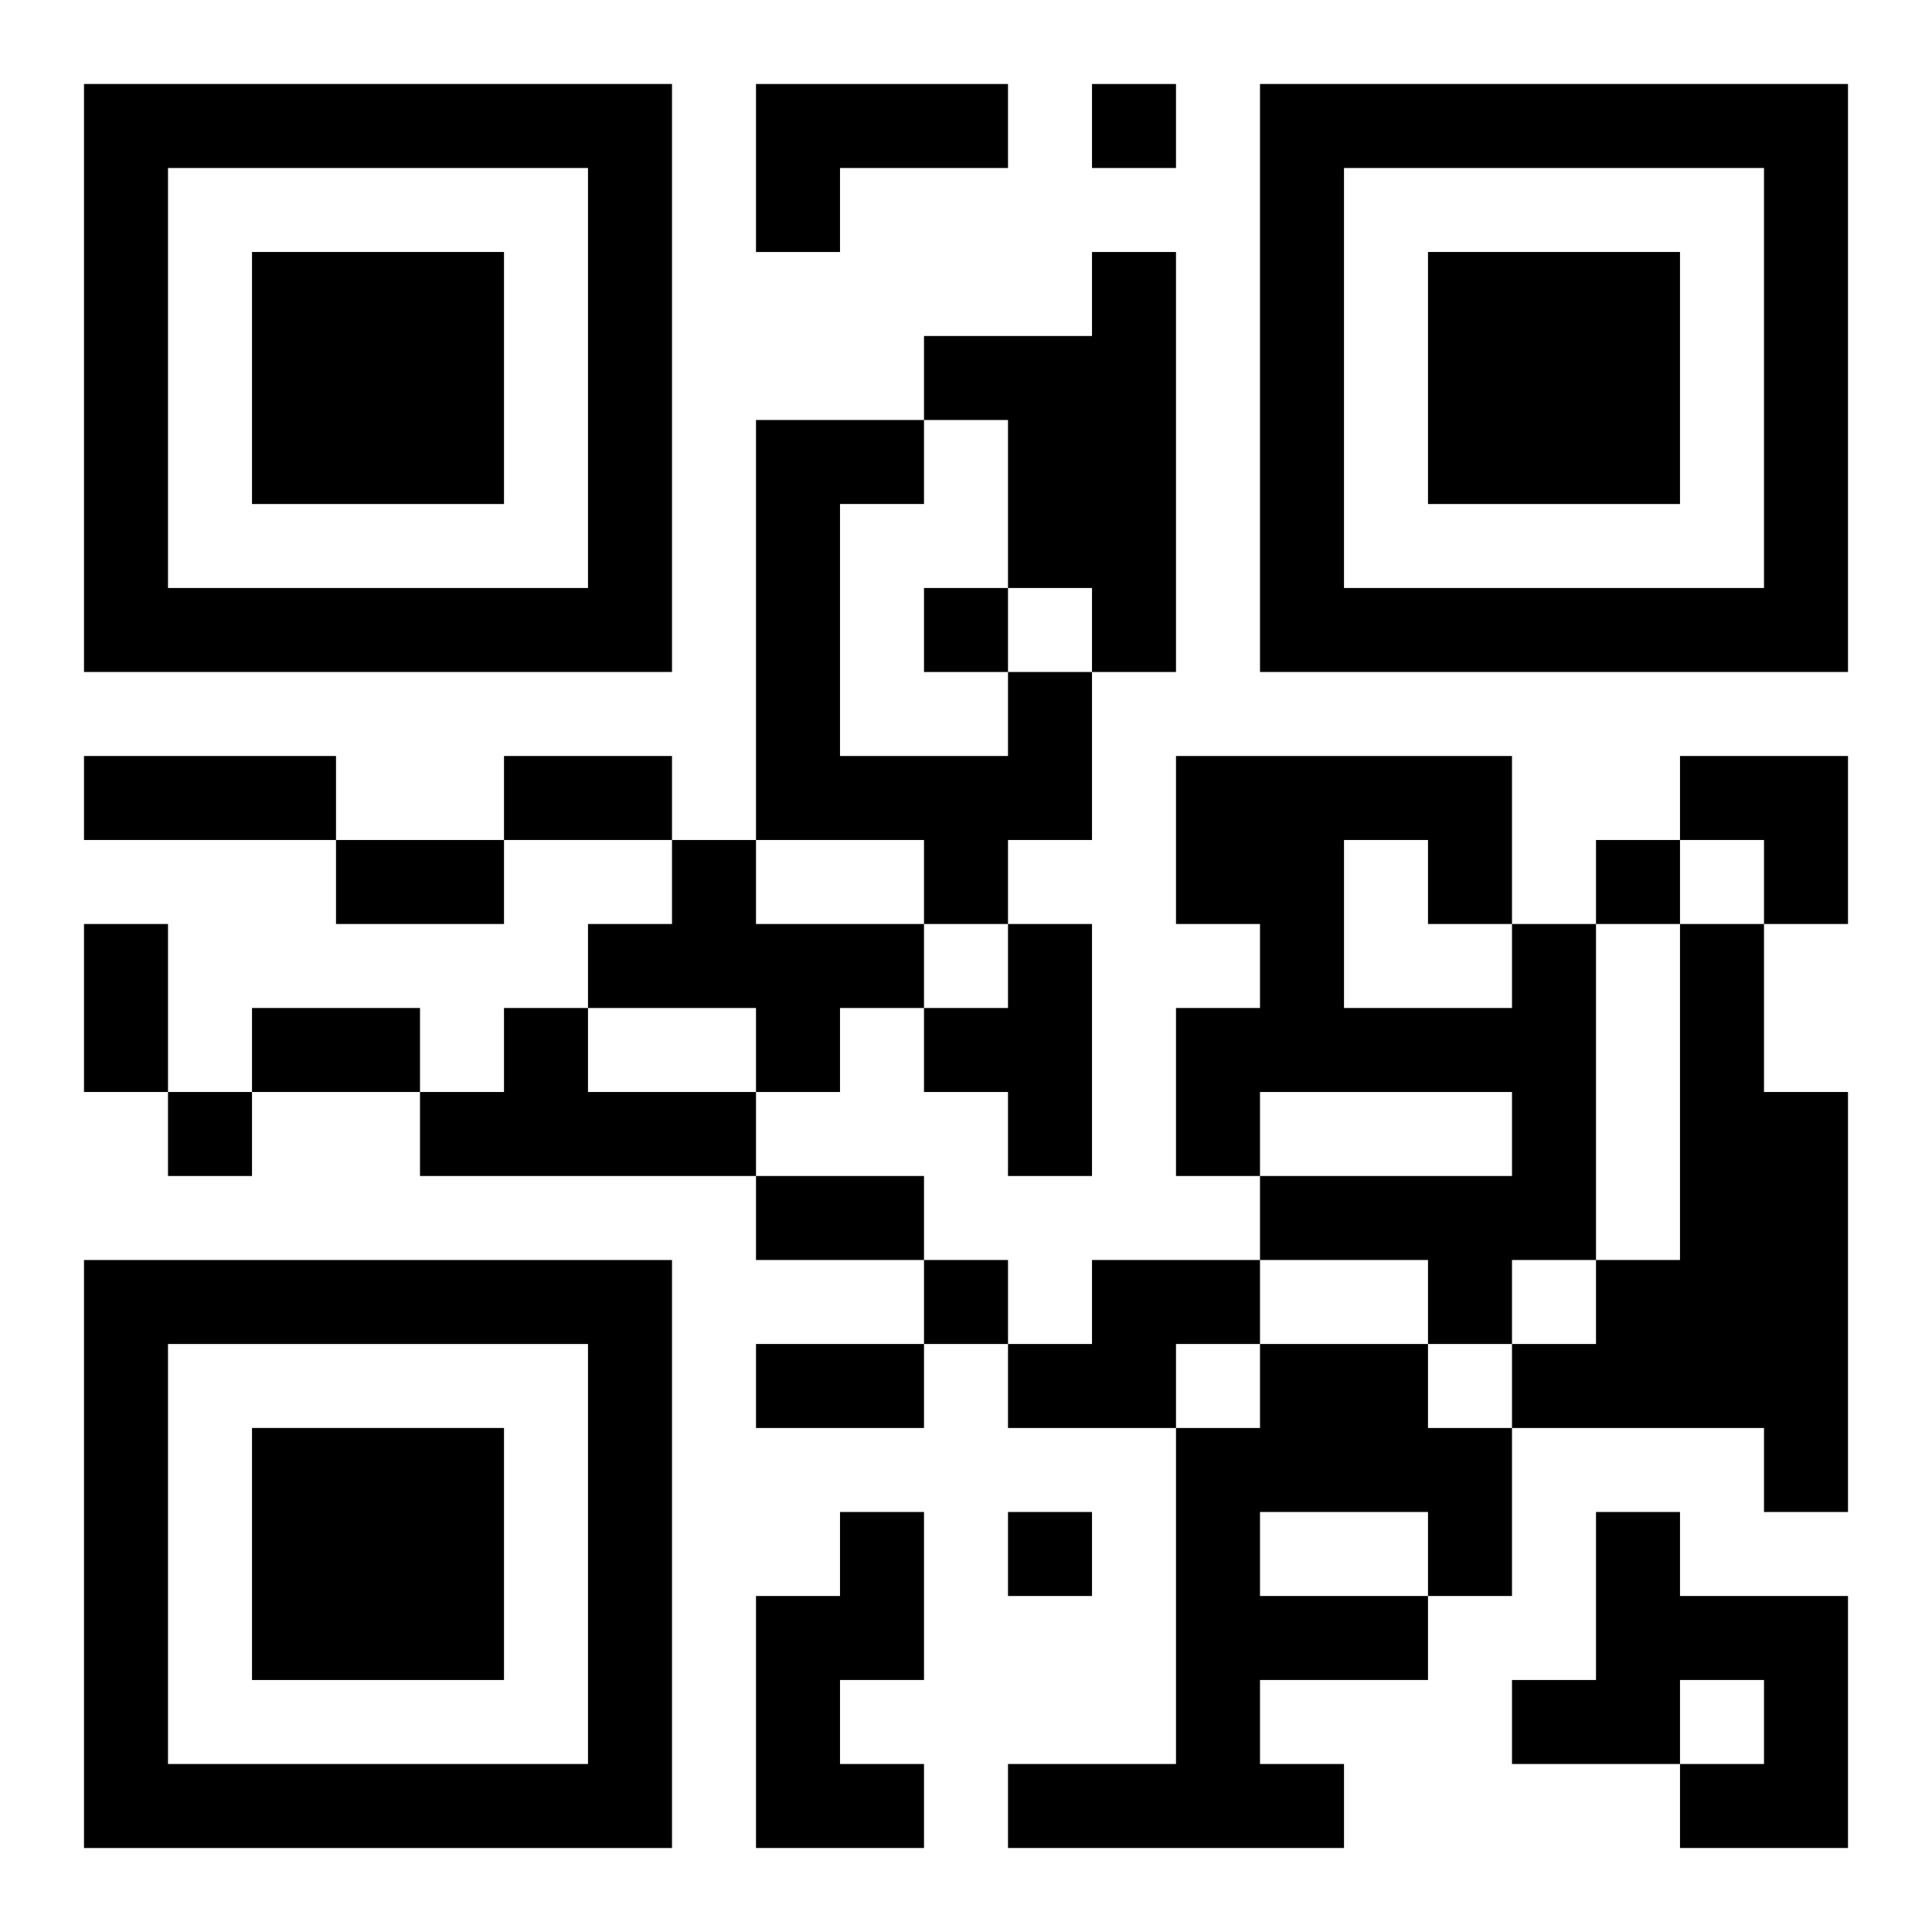
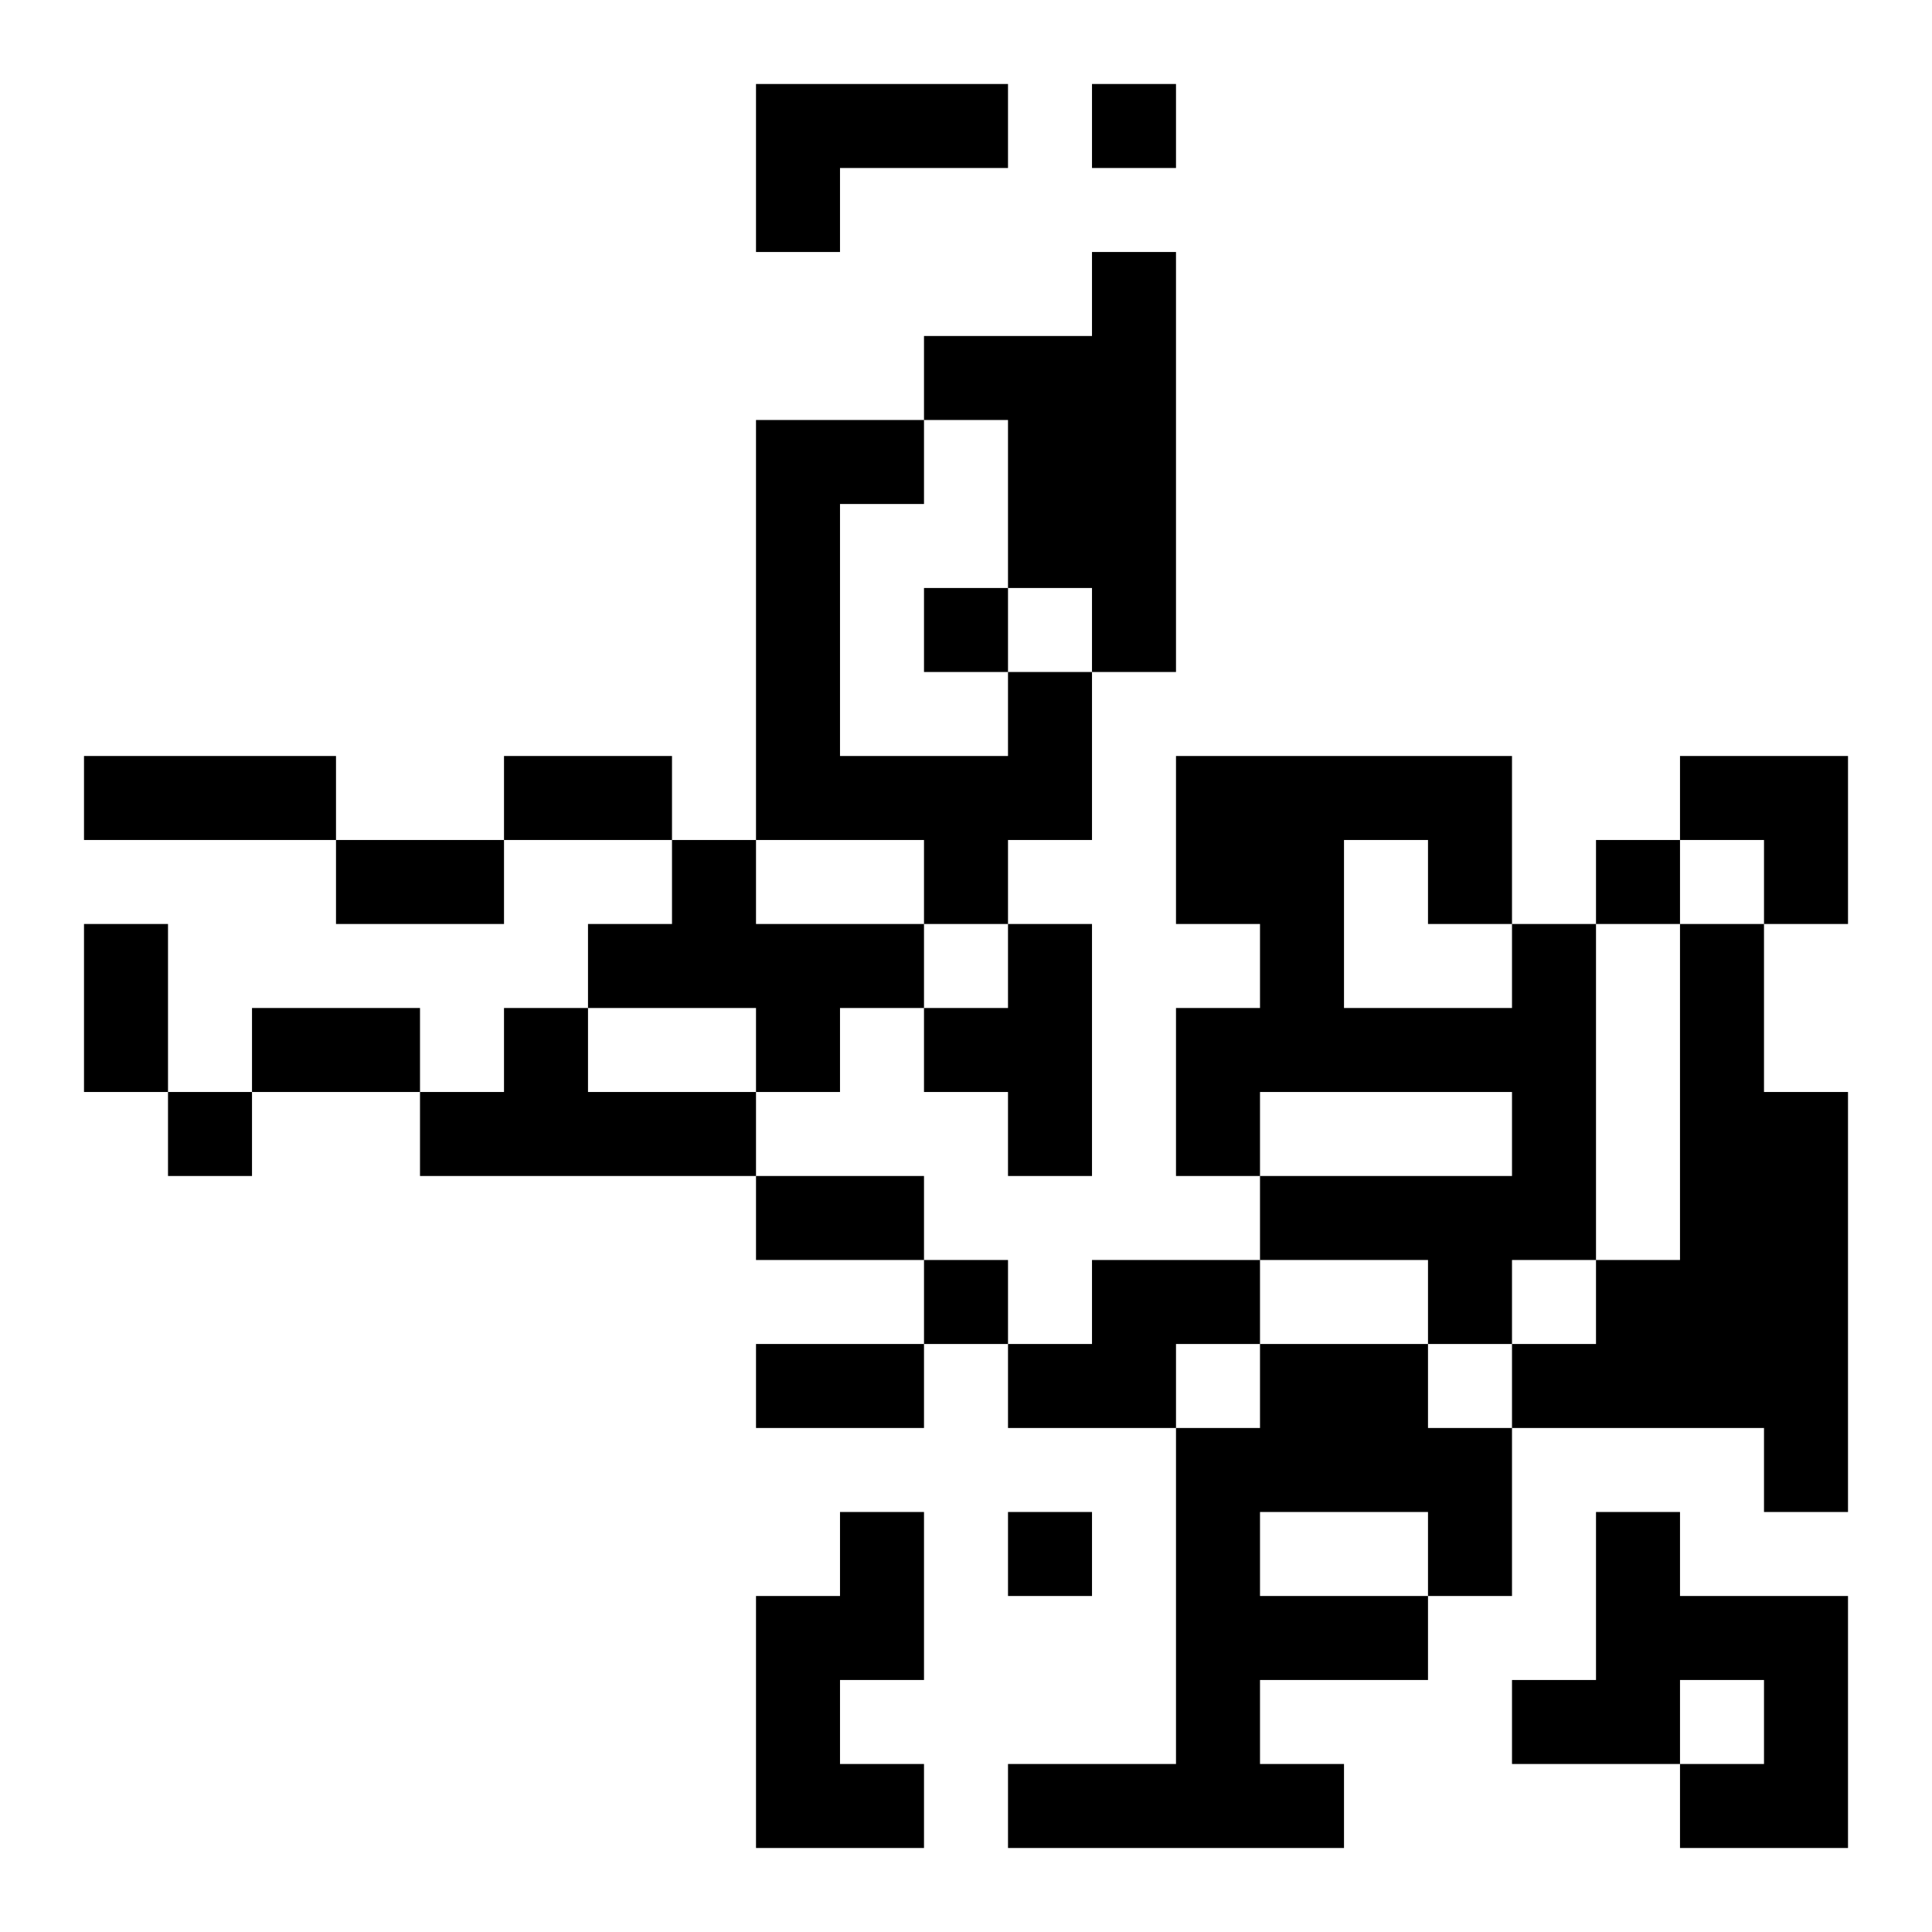
<svg xmlns="http://www.w3.org/2000/svg" xmlns:xlink="http://www.w3.org/1999/xlink" width="250" height="250" baseProfile="full" version="1.1" viewBox="-1 -1 23 23">
  <symbol id="a">
-     <path d="m0 7v7h7v-7h-7zm1 1h5v5h-5v-5zm1 1v3h3v-3h-3z" />
-   </symbol>
+     </symbol>
  <use y="-7" xlink:href="#a" />
  <use y="7" xlink:href="#a" />
  <use x="14" y="-7" xlink:href="#a" />
  <path d="m8 0h3v1h-2v1h-1v-2m4 2h1v5h-1v-1h-1v-2h-1v-1h2v-1m-1 5h1v2h-1v1h-1v-1h-2v-5h2v1h-1v3h2v-1m-4 2h1v1h2v1h-1v1h-1v-1h-2v-1h1v-1m4 1h1v3h-1v-1h-1v-1h1v-1m6 0h1v4h-1v1h-1v-1h-2v-1h3v-1h-3v1h-1v-2h1v-1h-1v-2h4v2m-2-1v2h2v-1h-1v-1h-1m4 1h1v2h1v5h-1v-1h-3v-1h1v-1h1v-4m-14 1h1v1h2v1h-4v-1h1v-1m7 3h2v1h-1v1h-2v-1h1v-1m2 1h2v1h1v2h-1v1h-2v1h1v1h-4v-1h2v-4h1v-1m0 2v1h2v-1h-2m-5 0h1v2h-1v1h1v1h-2v-3h1v-1m9 0h1v1h2v3h-2v-1h1v-1h-1v1h-2v-1h1v-2m-6-17v1h1v-1h-1m-2 6v1h1v-1h-1m8 3v1h1v-1h-1m-17 3v1h1v-1h-1m9 2v1h1v-1h-1m1 3v1h1v-1h-1m-11-9h3v1h-3v-1m5 0h2v1h-2v-1m-2 1h2v1h-2v-1m-3 1h1v2h-1v-2m2 1h2v1h-2v-1m6 2h2v1h-2v-1m0 2h2v1h-2v-1m11-7h2v2h-1v-1h-1z" />
</svg>